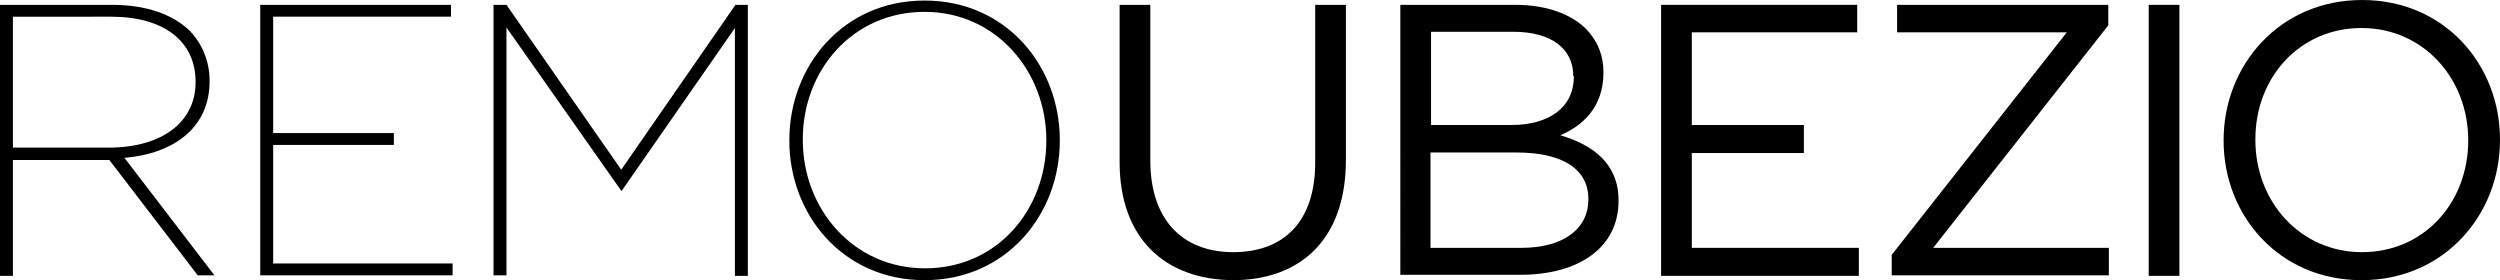
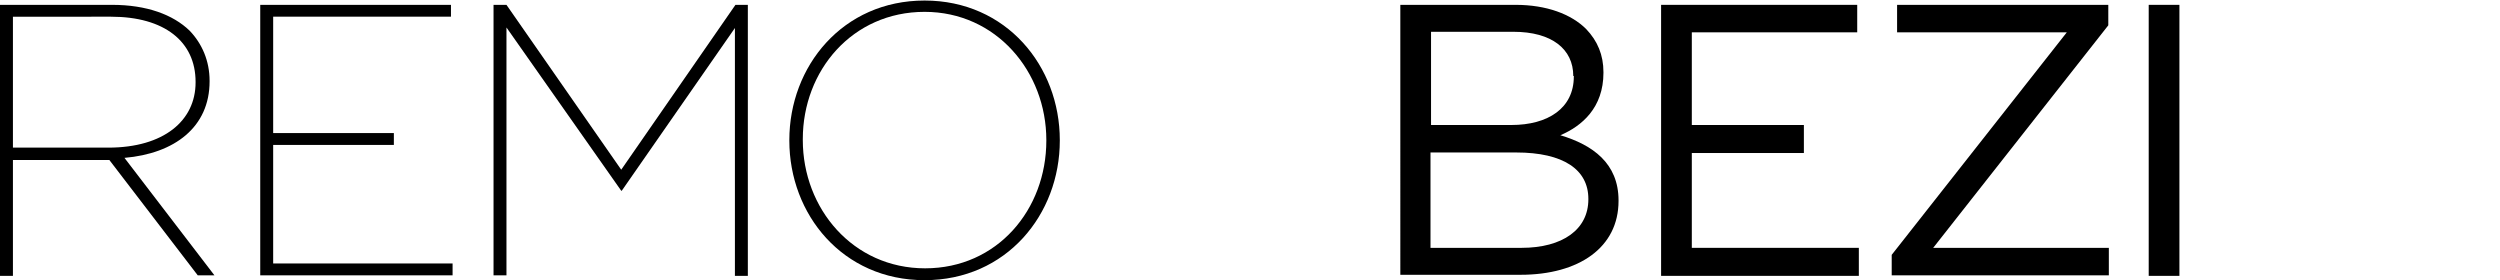
<svg xmlns="http://www.w3.org/2000/svg" version="1.1" id="Ebene_1" x="0px" y="0px" viewBox="0 0 464 52" style="enable-background:new 0 0 464 52;" xml:space="preserve">
  <g>
    <path d="M0,0.9h20.8c6.4,0,11.3,1.8,14.4,4.8c2.3,2.4,3.7,5.6,3.7,9.3v0.1c0,8.5-6.5,13.4-15.8,14.2l16.7,21.8h-3.1L20.3,29.7H2.4   v21.5H0V0.9z M20.1,27.4c10.3,0,16.2-5,16.2-12.1v-0.1c0-7.5-5.8-12.1-15.7-12.1H2.4v24.3H20.1z" />
    <path d="M48.3,0.9h35.4v2.2h-33v21.6h22.4v2.2H50.7v22h33.3v2.2H48.3V0.9z" />
    <path d="M91.7,0.9H94l21.3,30.6l21.2-30.6h2.3v50.3h-2.4v-46l-21,30.2h-0.1L94,5.1v46h-2.4V0.9z" />
    <path d="M146.5,26.1v-0.1c0-13.7,9.9-25.9,25.1-25.9c15.2,0,25.1,12.2,25.1,25.9v0.1c0,13.7-9.9,25.9-25.1,25.9   C156.4,52,146.5,39.8,146.5,26.1z M194.2,26.1V26c0-12.7-9.3-23.8-22.6-23.8c-13.4,0-22.6,10.9-22.6,23.6V26   c0,12.7,9.3,23.8,22.7,23.8C185.1,49.8,194.2,38.9,194.2,26.1z" />
-     <path d="M207.8,30.1V0.9h5.7v28.9c0,10.8,5.8,17,15.4,17c9.3,0,15.2-5.6,15.2-16.6V0.9h5.7v28.8c0,14.7-8.4,22.3-21,22.3   C216.3,51.9,207.8,44.3,207.8,30.1z" />
    <path d="M259.9,0.9h21.4c5.7,0,10.3,1.7,13.1,4.5c2.1,2.2,3.2,4.8,3.2,8v0.1c0,6.5-4,9.9-8,11.6c6,1.8,10.8,5.2,10.8,12.1v0.1   c0,8.6-7.3,13.7-18.2,13.7h-22.3V0.9z M292,14.1c0-5-4-8.2-11.1-8.2h-15.3v17.3h14.9c6.8,0,11.6-3.1,11.6-9V14.1z M281.4,28.3   h-15.9V46h16.9c7.6,0,12.4-3.4,12.4-9v-0.1C294.8,31.5,290.2,28.3,281.4,28.3z" />
    <path d="M308.4,0.9h36.3V6h-30.7v17.2h20.8v5.2h-20.8V46h31v5.2h-36.7V0.9z" />
    <path d="M351.1,47.3L383.6,6h-31.5V0.9h39.2v3.8L358.8,46h32.6v5.1h-40.3V47.3z" />
    <path d="M398.8,0.9h5.7v50.3h-5.7V0.9z" />
-     <path d="M412.7,26.1V26c0-13.9,10.4-26,25.7-26C453.7,0,464,12,464,25.9V26c0,13.9-10.4,26-25.7,26C423,52,412.7,40,412.7,26.1z    M458.1,26.1V26c0-11.4-8.3-20.8-19.8-20.8s-19.7,9.2-19.7,20.6V26c0,11.4,8.3,20.8,19.8,20.8C449.9,46.8,458.1,37.6,458.1,26.1z" />
  </g>
</svg>